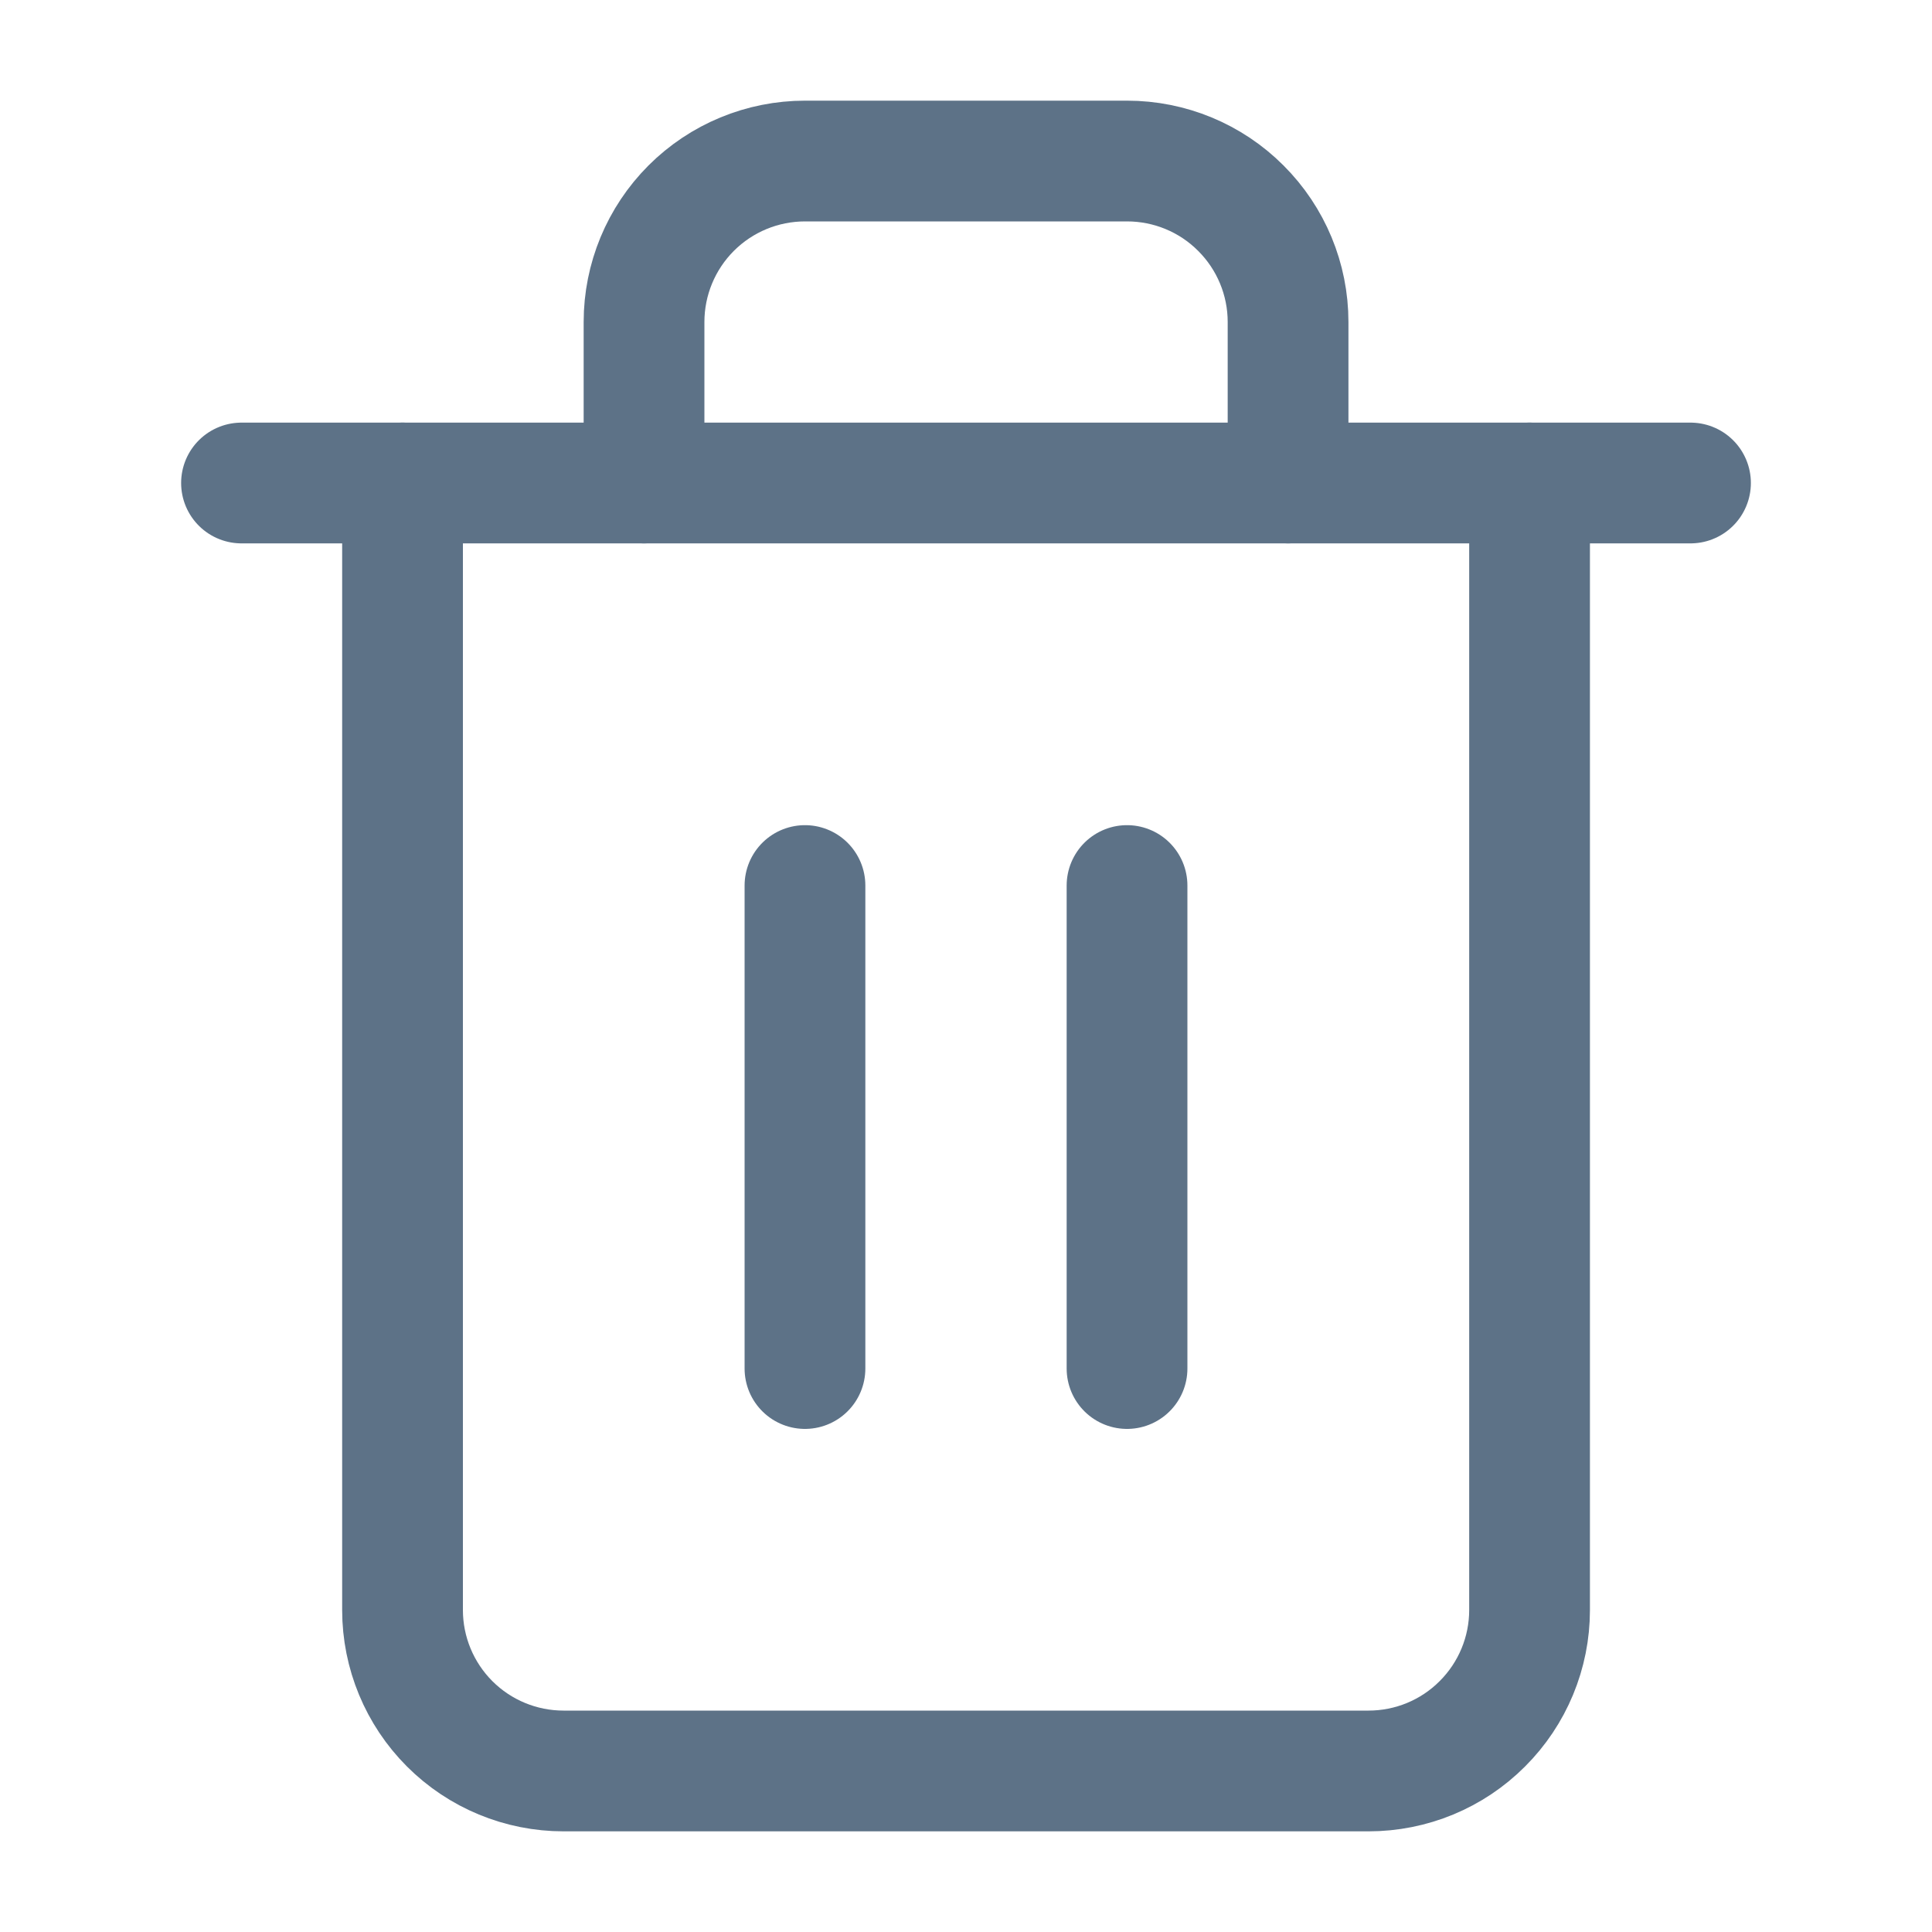
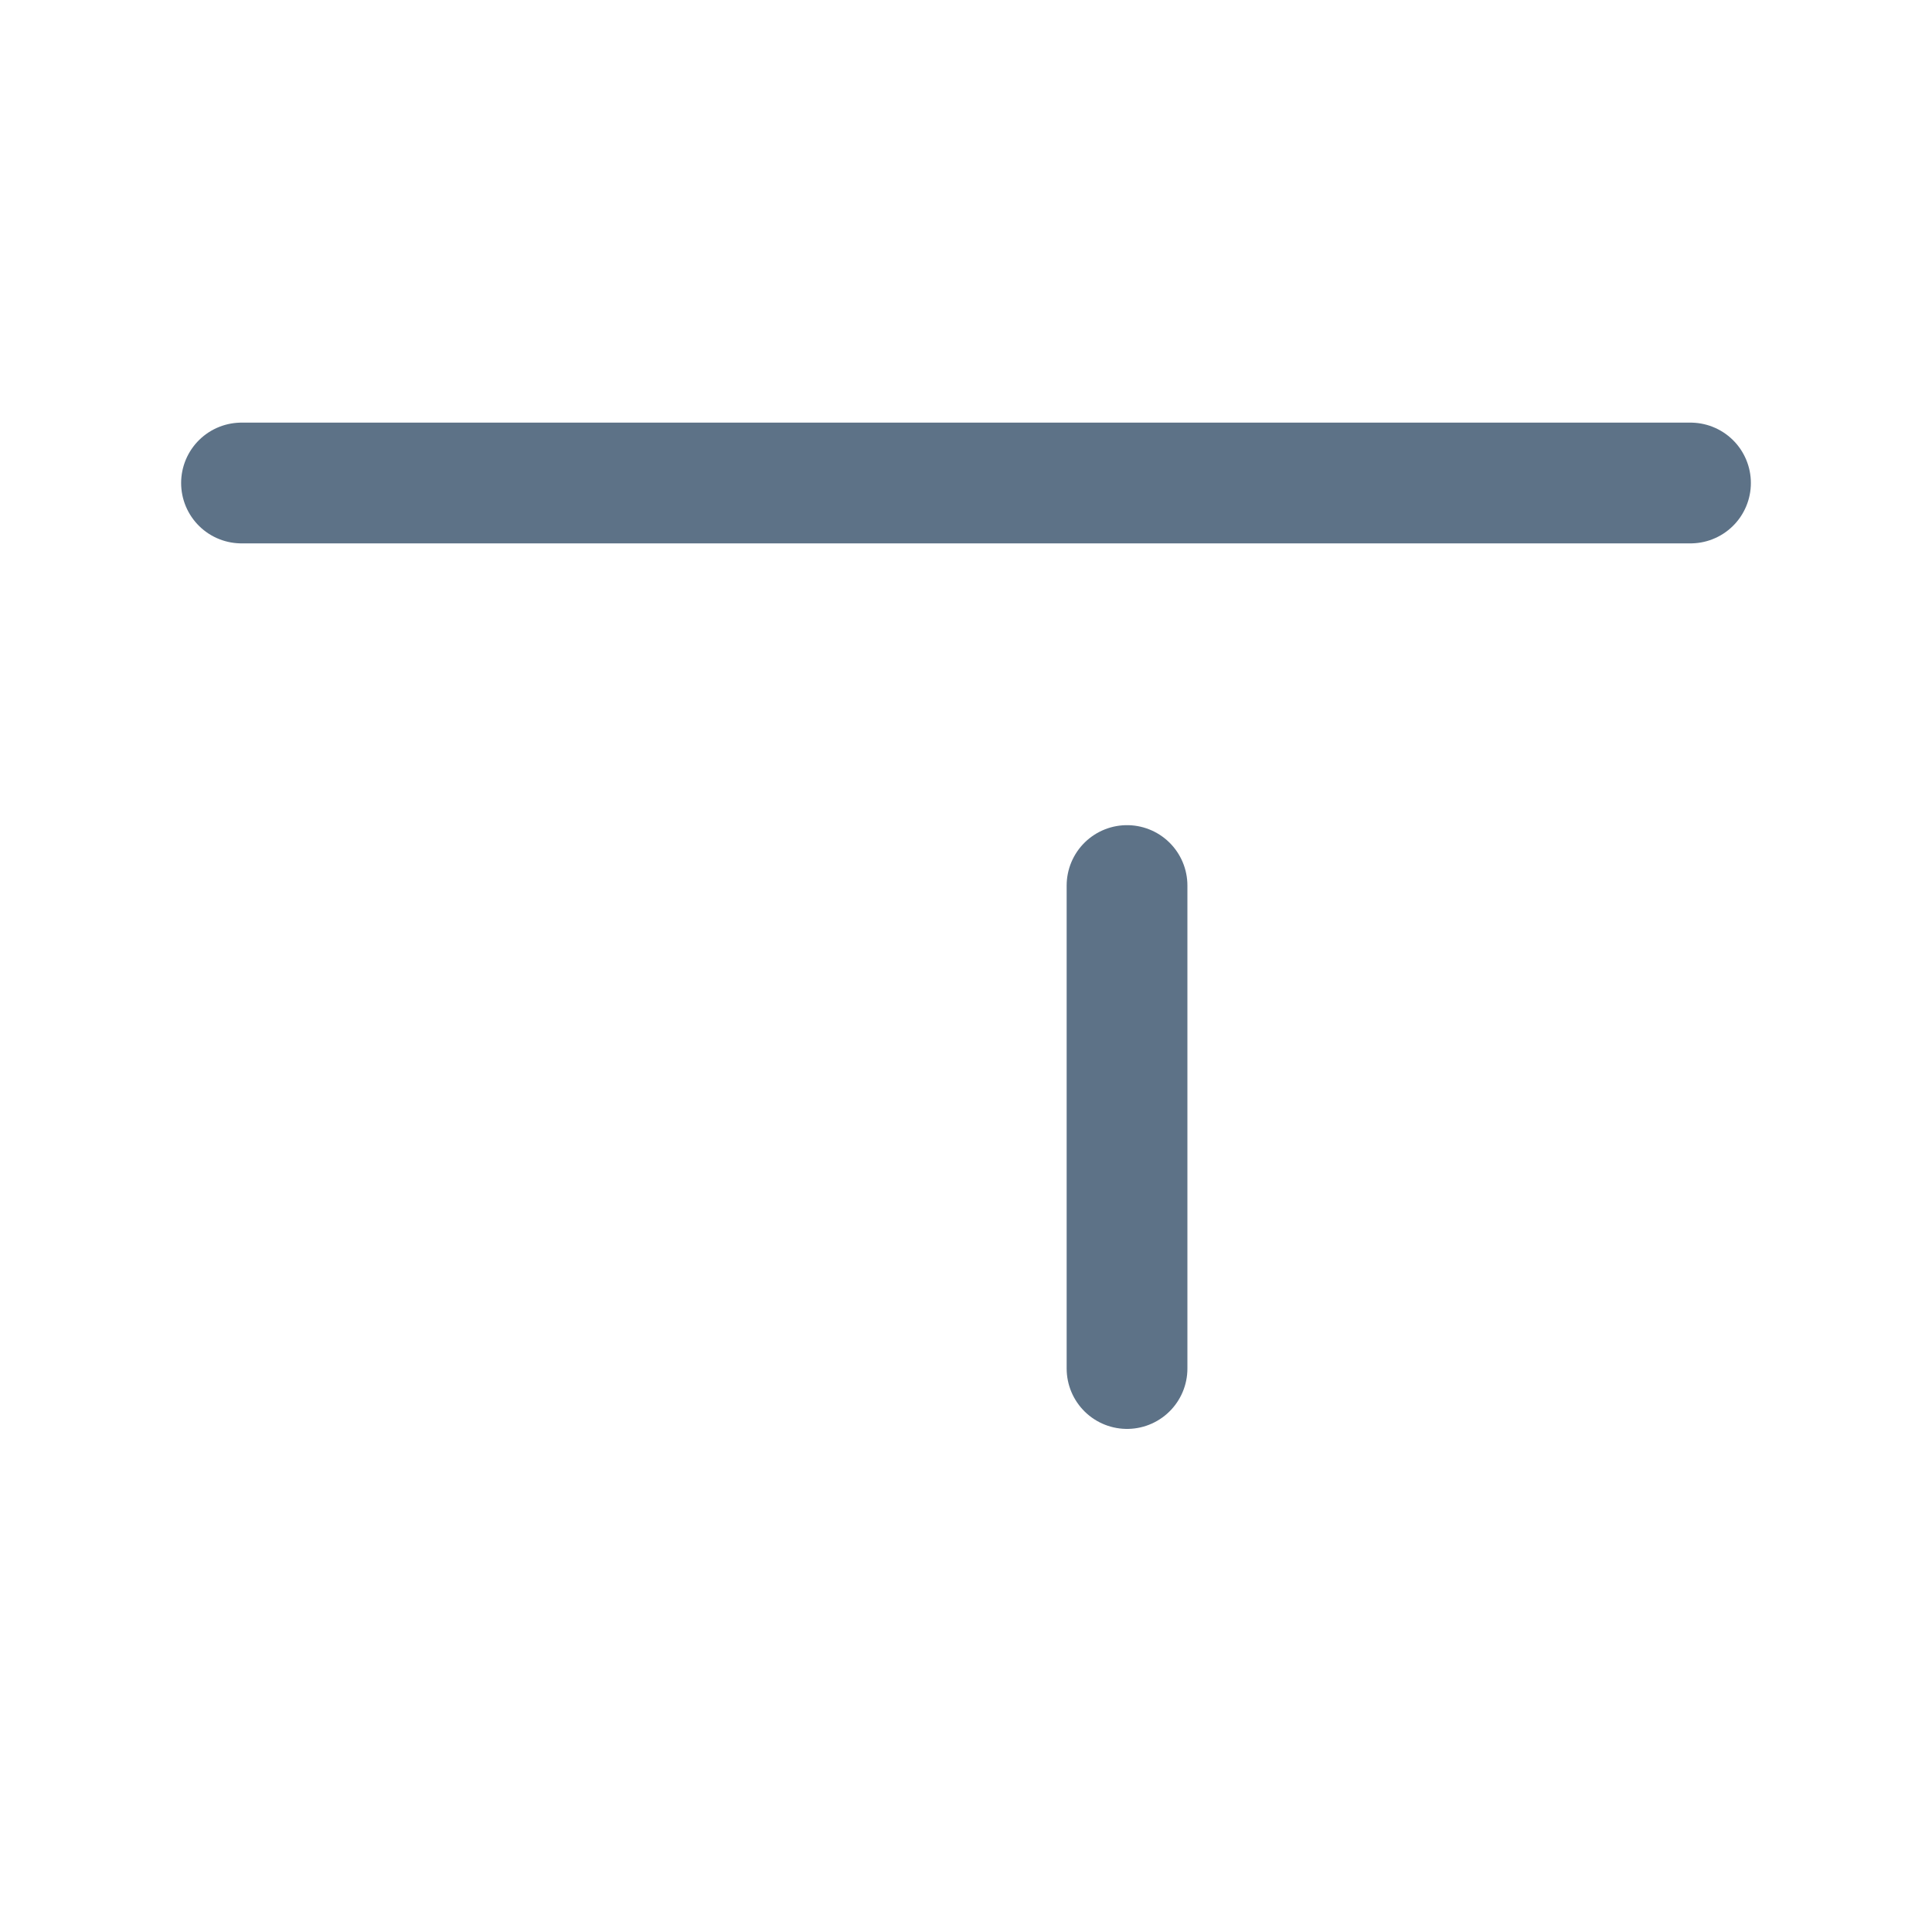
<svg xmlns="http://www.w3.org/2000/svg" width="20" height="20" viewBox="0 0 20 20" fill="none">
  <path d="M2.5 5H4.167H17.5" stroke="#5D7287" stroke-width="1.25" stroke-linecap="round" stroke-linejoin="round" />
-   <path d="M15.834 5V16.667C15.834 17.109 15.658 17.533 15.345 17.845C15.033 18.158 14.609 18.333 14.167 18.333H5.834C5.392 18.333 4.968 18.158 4.655 17.845C4.343 17.533 4.167 17.109 4.167 16.667V5M6.667 5V3.333C6.667 2.891 6.843 2.467 7.155 2.155C7.468 1.842 7.892 1.667 8.334 1.667H11.667C12.109 1.667 12.533 1.842 12.845 2.155C13.158 2.467 13.334 2.891 13.334 3.333V5" stroke="#5D7287" stroke-width="1.25" stroke-linecap="round" stroke-linejoin="round" />
-   <path d="M8.333 9.167V14.167" stroke="#5D7287" stroke-width="1.25" stroke-linecap="round" stroke-linejoin="round" />
  <path d="M11.667 9.167V14.167" stroke="#5D7287" stroke-width="1.25" stroke-linecap="round" stroke-linejoin="round" />
</svg>